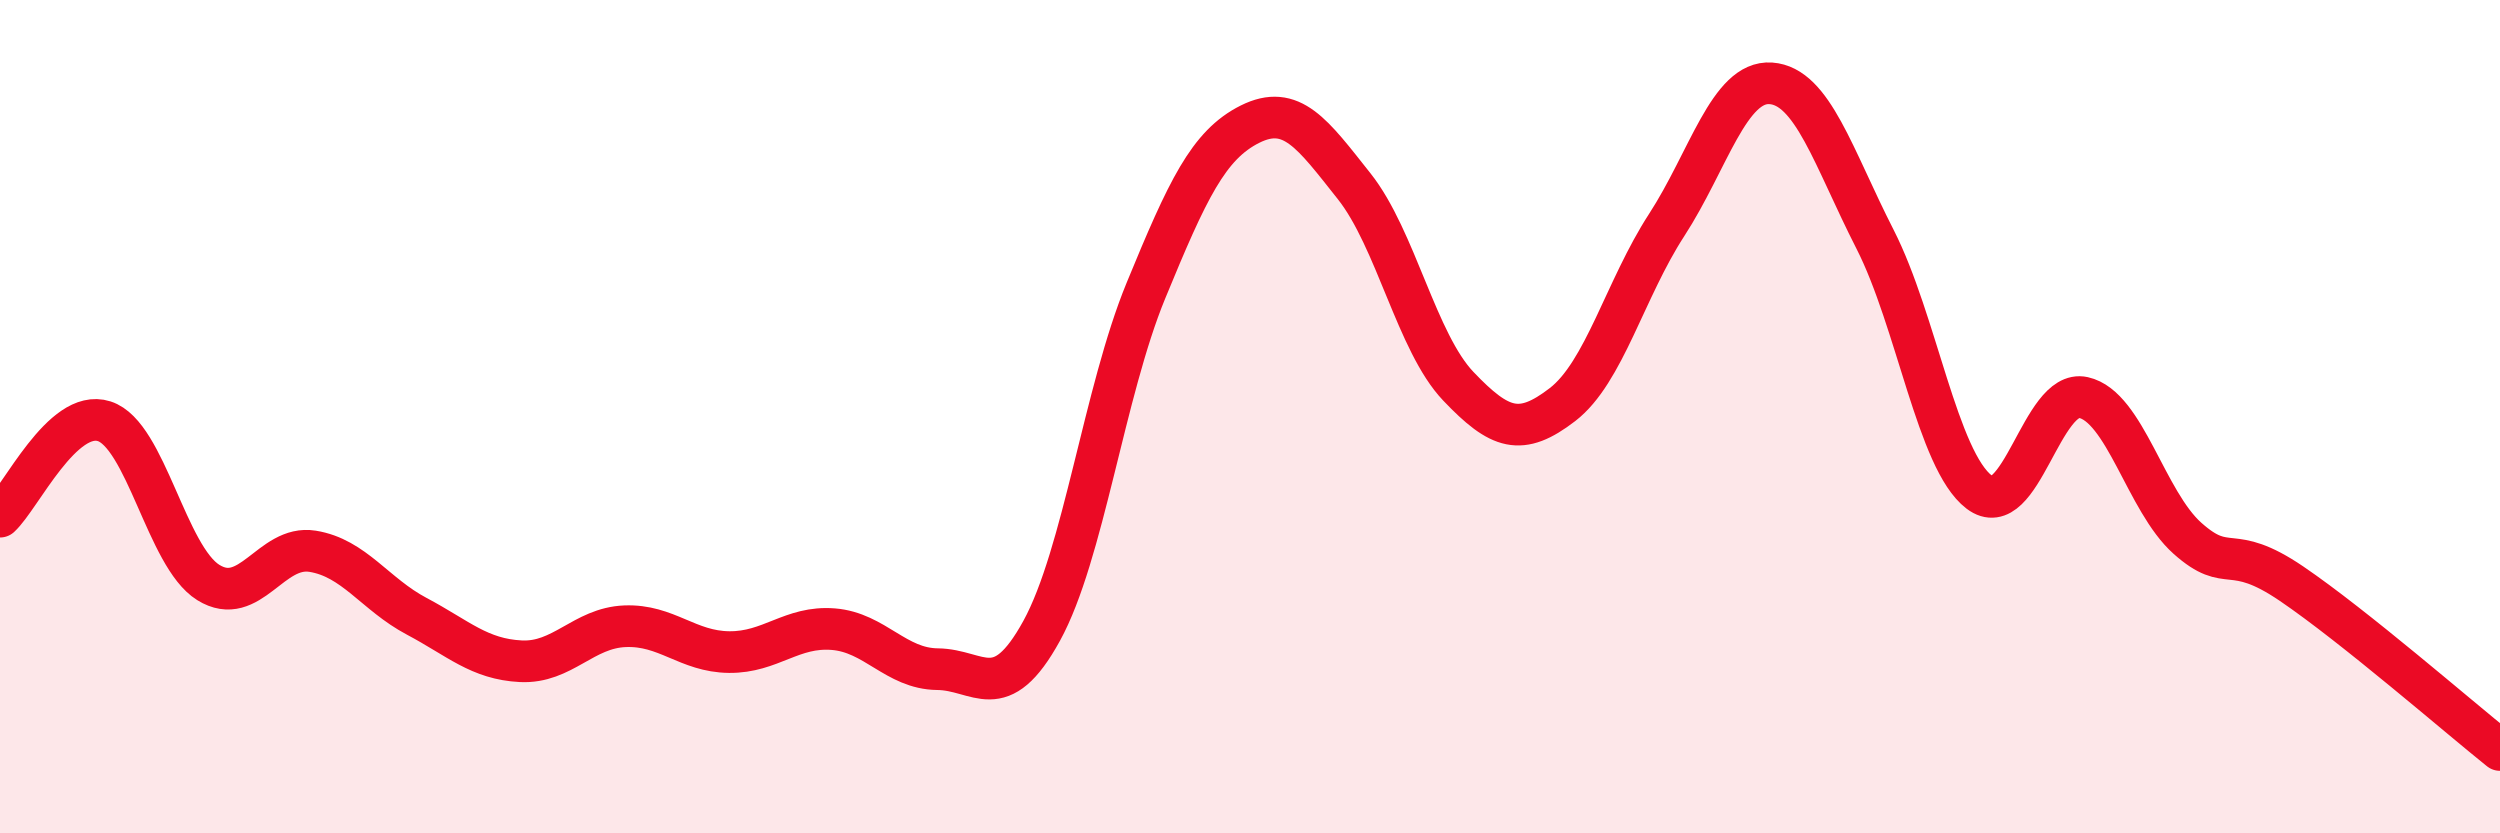
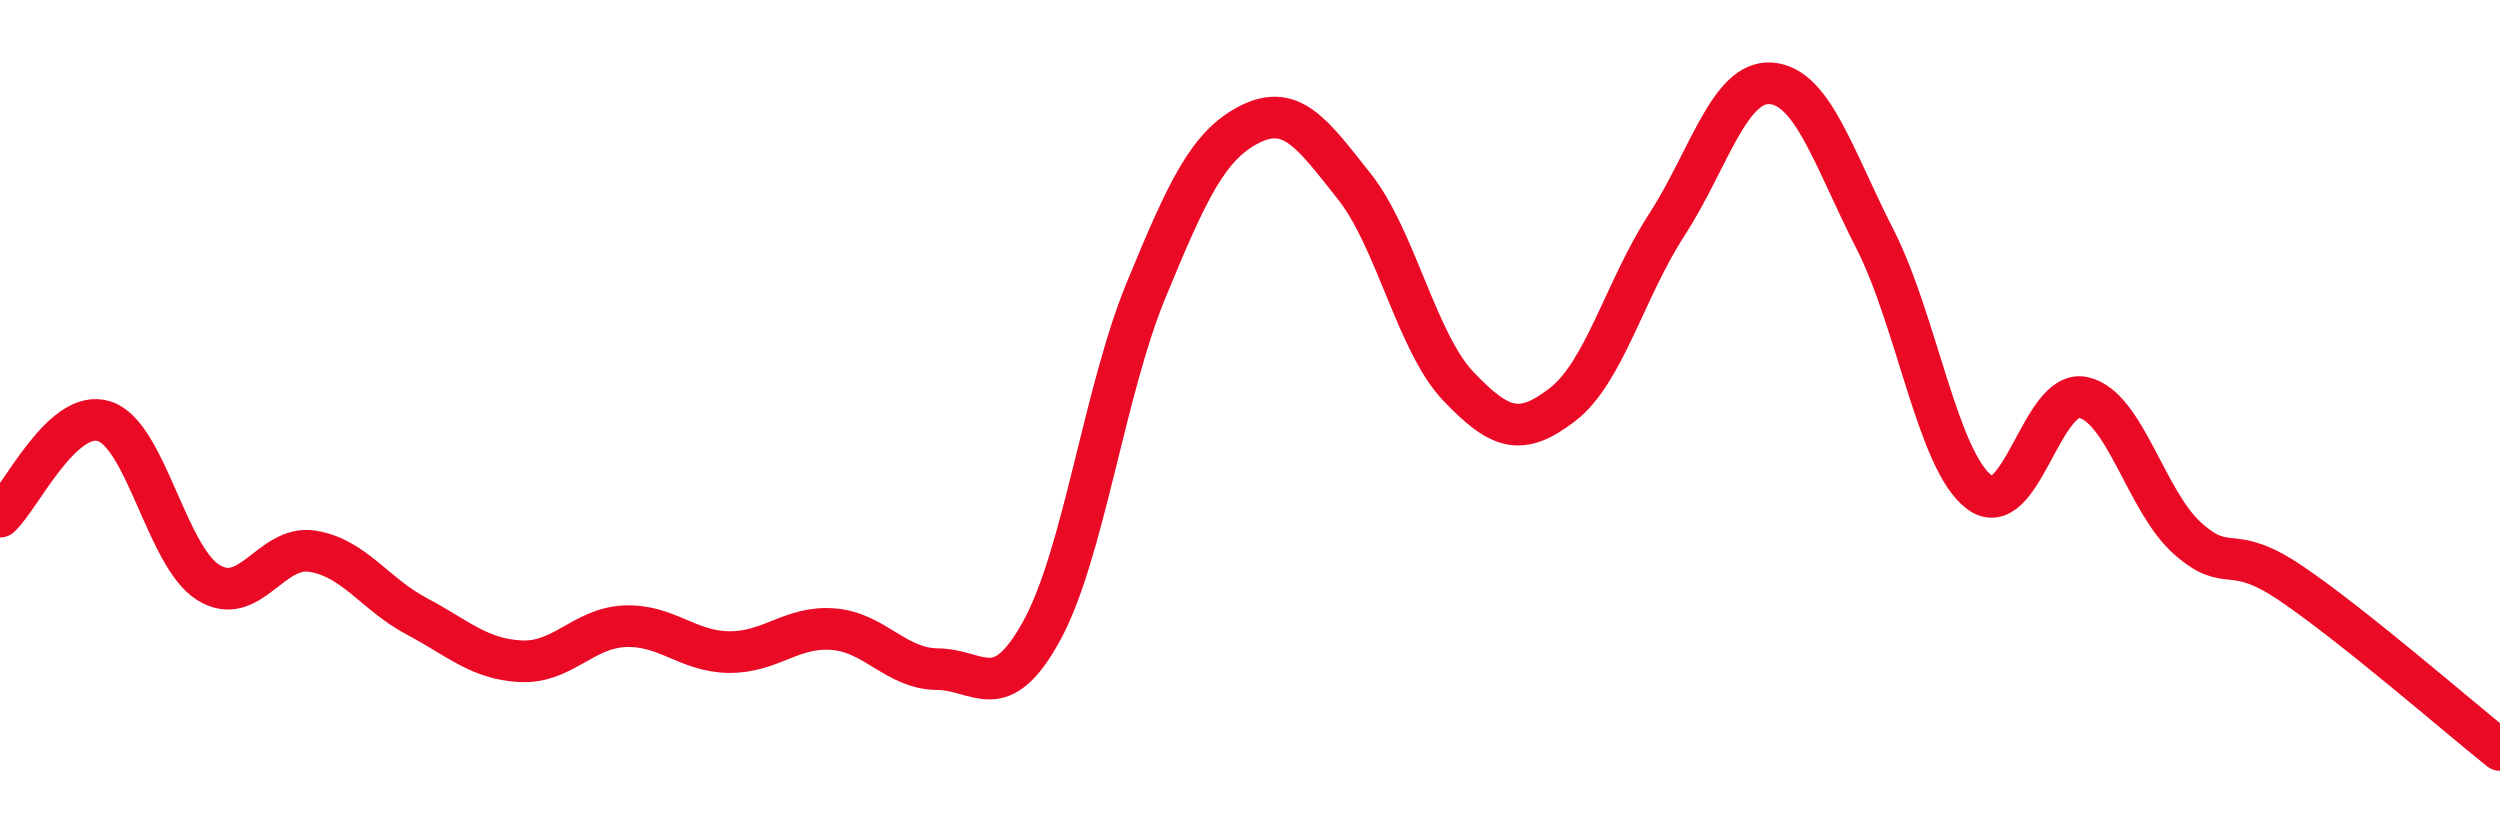
<svg xmlns="http://www.w3.org/2000/svg" width="60" height="20" viewBox="0 0 60 20">
-   <path d="M 0,12.4 C 0.5,11.94 1.5,9.79 2.5,10.11 C 3.5,10.43 4,13.36 5,13.98 C 6,14.6 6.5,13.07 7.5,13.23 C 8.5,13.39 9,14.26 10,14.79 C 11,15.32 11.5,15.82 12.5,15.87 C 13.5,15.92 14,15.07 15,15.03 C 16,14.99 16.5,15.64 17.5,15.65 C 18.5,15.66 19,15.02 20,15.1 C 21,15.18 21.5,16.05 22.5,16.06 C 23.5,16.07 24,16.96 25,15.14 C 26,13.32 26.5,9.41 27.5,6.98 C 28.5,4.55 29,3.48 30,2.98 C 31,2.48 31.5,3.21 32.5,4.47 C 33.5,5.73 34,8.22 35,9.27 C 36,10.32 36.5,10.48 37.5,9.71 C 38.5,8.94 39,6.94 40,5.4 C 41,3.86 41.5,1.93 42.5,2 C 43.5,2.07 44,3.78 45,5.74 C 46,7.7 46.5,11.05 47.5,11.81 C 48.5,12.57 49,9.32 50,9.54 C 51,9.76 51.5,12.03 52.5,12.92 C 53.5,13.81 53.5,12.99 55,14.01 C 56.5,15.03 59,17.2 60,18L60 20L0 20Z" fill="#EB0A25" opacity="0.1" stroke-linecap="round" stroke-linejoin="round" />
  <path d="M 0,12.4 C 0.5,11.94 1.5,9.79 2.5,10.11 C 3.5,10.43 4,13.36 5,13.98 C 6,14.6 6.5,13.07 7.5,13.23 C 8.5,13.39 9,14.26 10,14.79 C 11,15.32 11.5,15.82 12.5,15.87 C 13.5,15.92 14,15.07 15,15.03 C 16,14.99 16.5,15.64 17.5,15.65 C 18.5,15.66 19,15.02 20,15.1 C 21,15.18 21.5,16.05 22.5,16.06 C 23.5,16.07 24,16.96 25,15.14 C 26,13.32 26.5,9.41 27.5,6.98 C 28.5,4.55 29,3.48 30,2.98 C 31,2.48 31.5,3.21 32.5,4.47 C 33.5,5.73 34,8.22 35,9.27 C 36,10.32 36.5,10.48 37.5,9.71 C 38.5,8.94 39,6.94 40,5.4 C 41,3.86 41.5,1.93 42.5,2 C 43.5,2.07 44,3.78 45,5.74 C 46,7.7 46.5,11.05 47.5,11.81 C 48.5,12.57 49,9.32 50,9.54 C 51,9.76 51.5,12.03 52.5,12.92 C 53.5,13.81 53.5,12.99 55,14.01 C 56.5,15.03 59,17.2 60,18" stroke="#EB0A25" stroke-width="1" fill="none" stroke-linecap="round" stroke-linejoin="round" />
</svg>